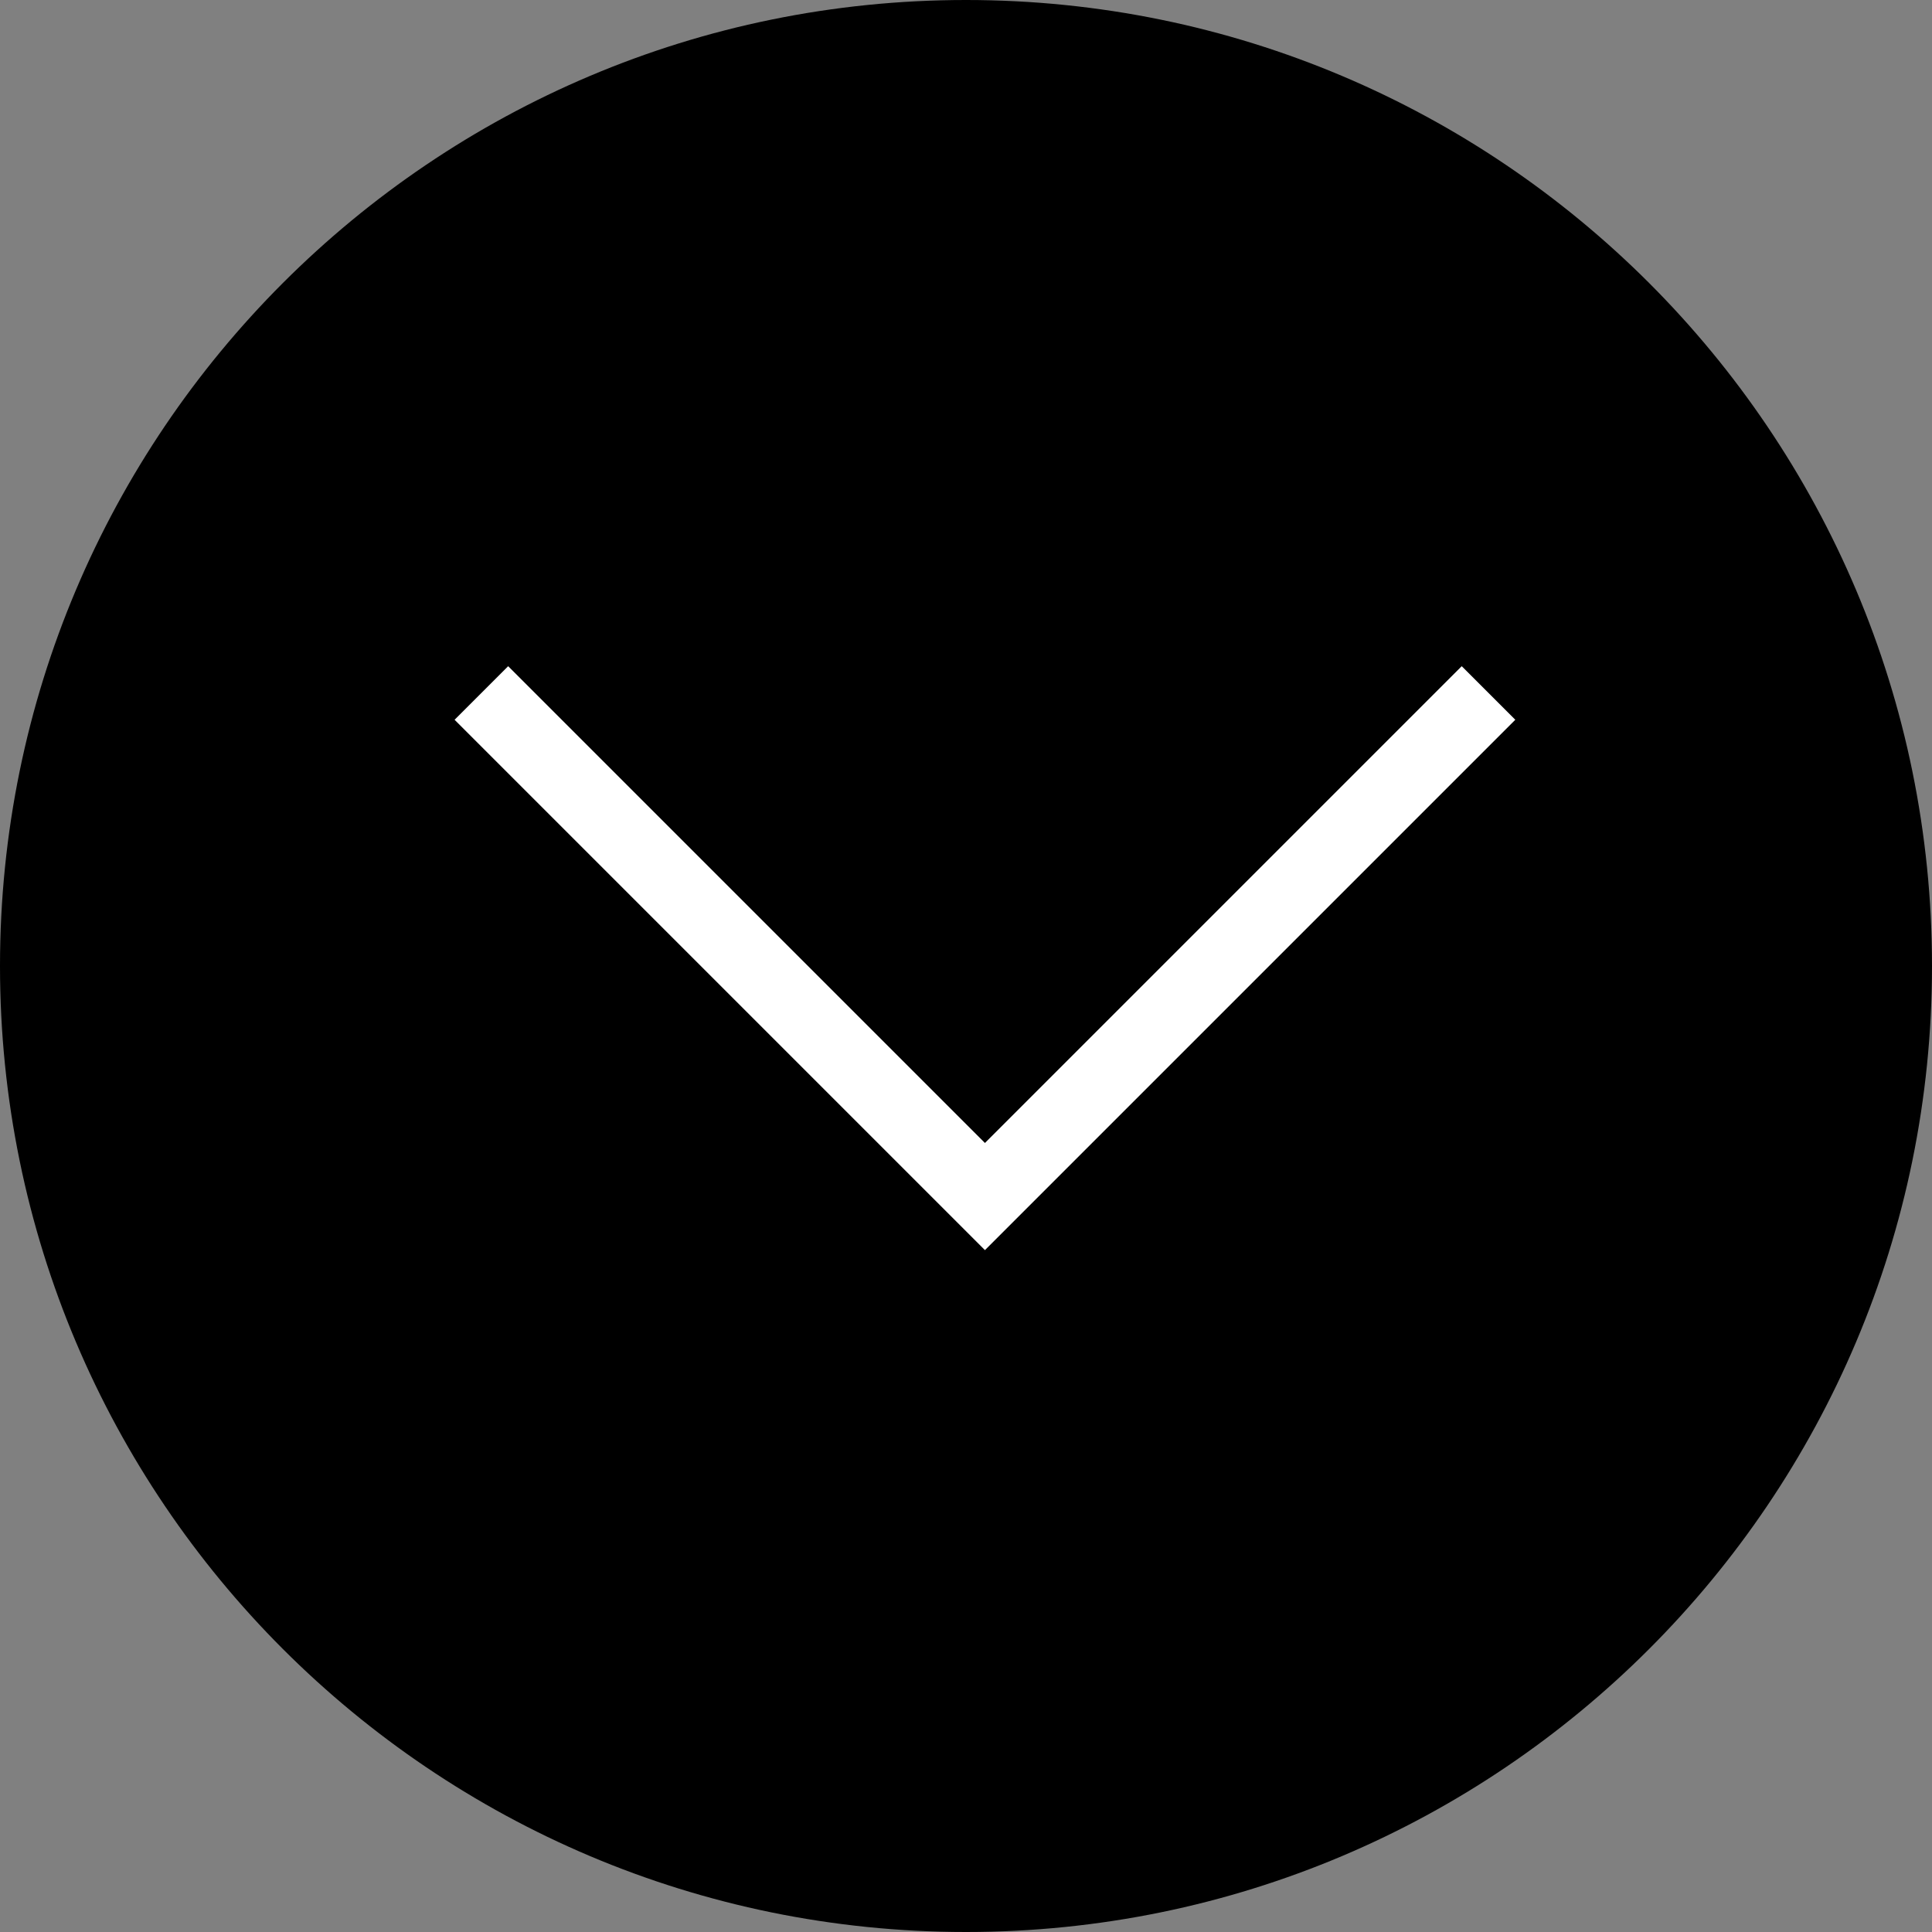
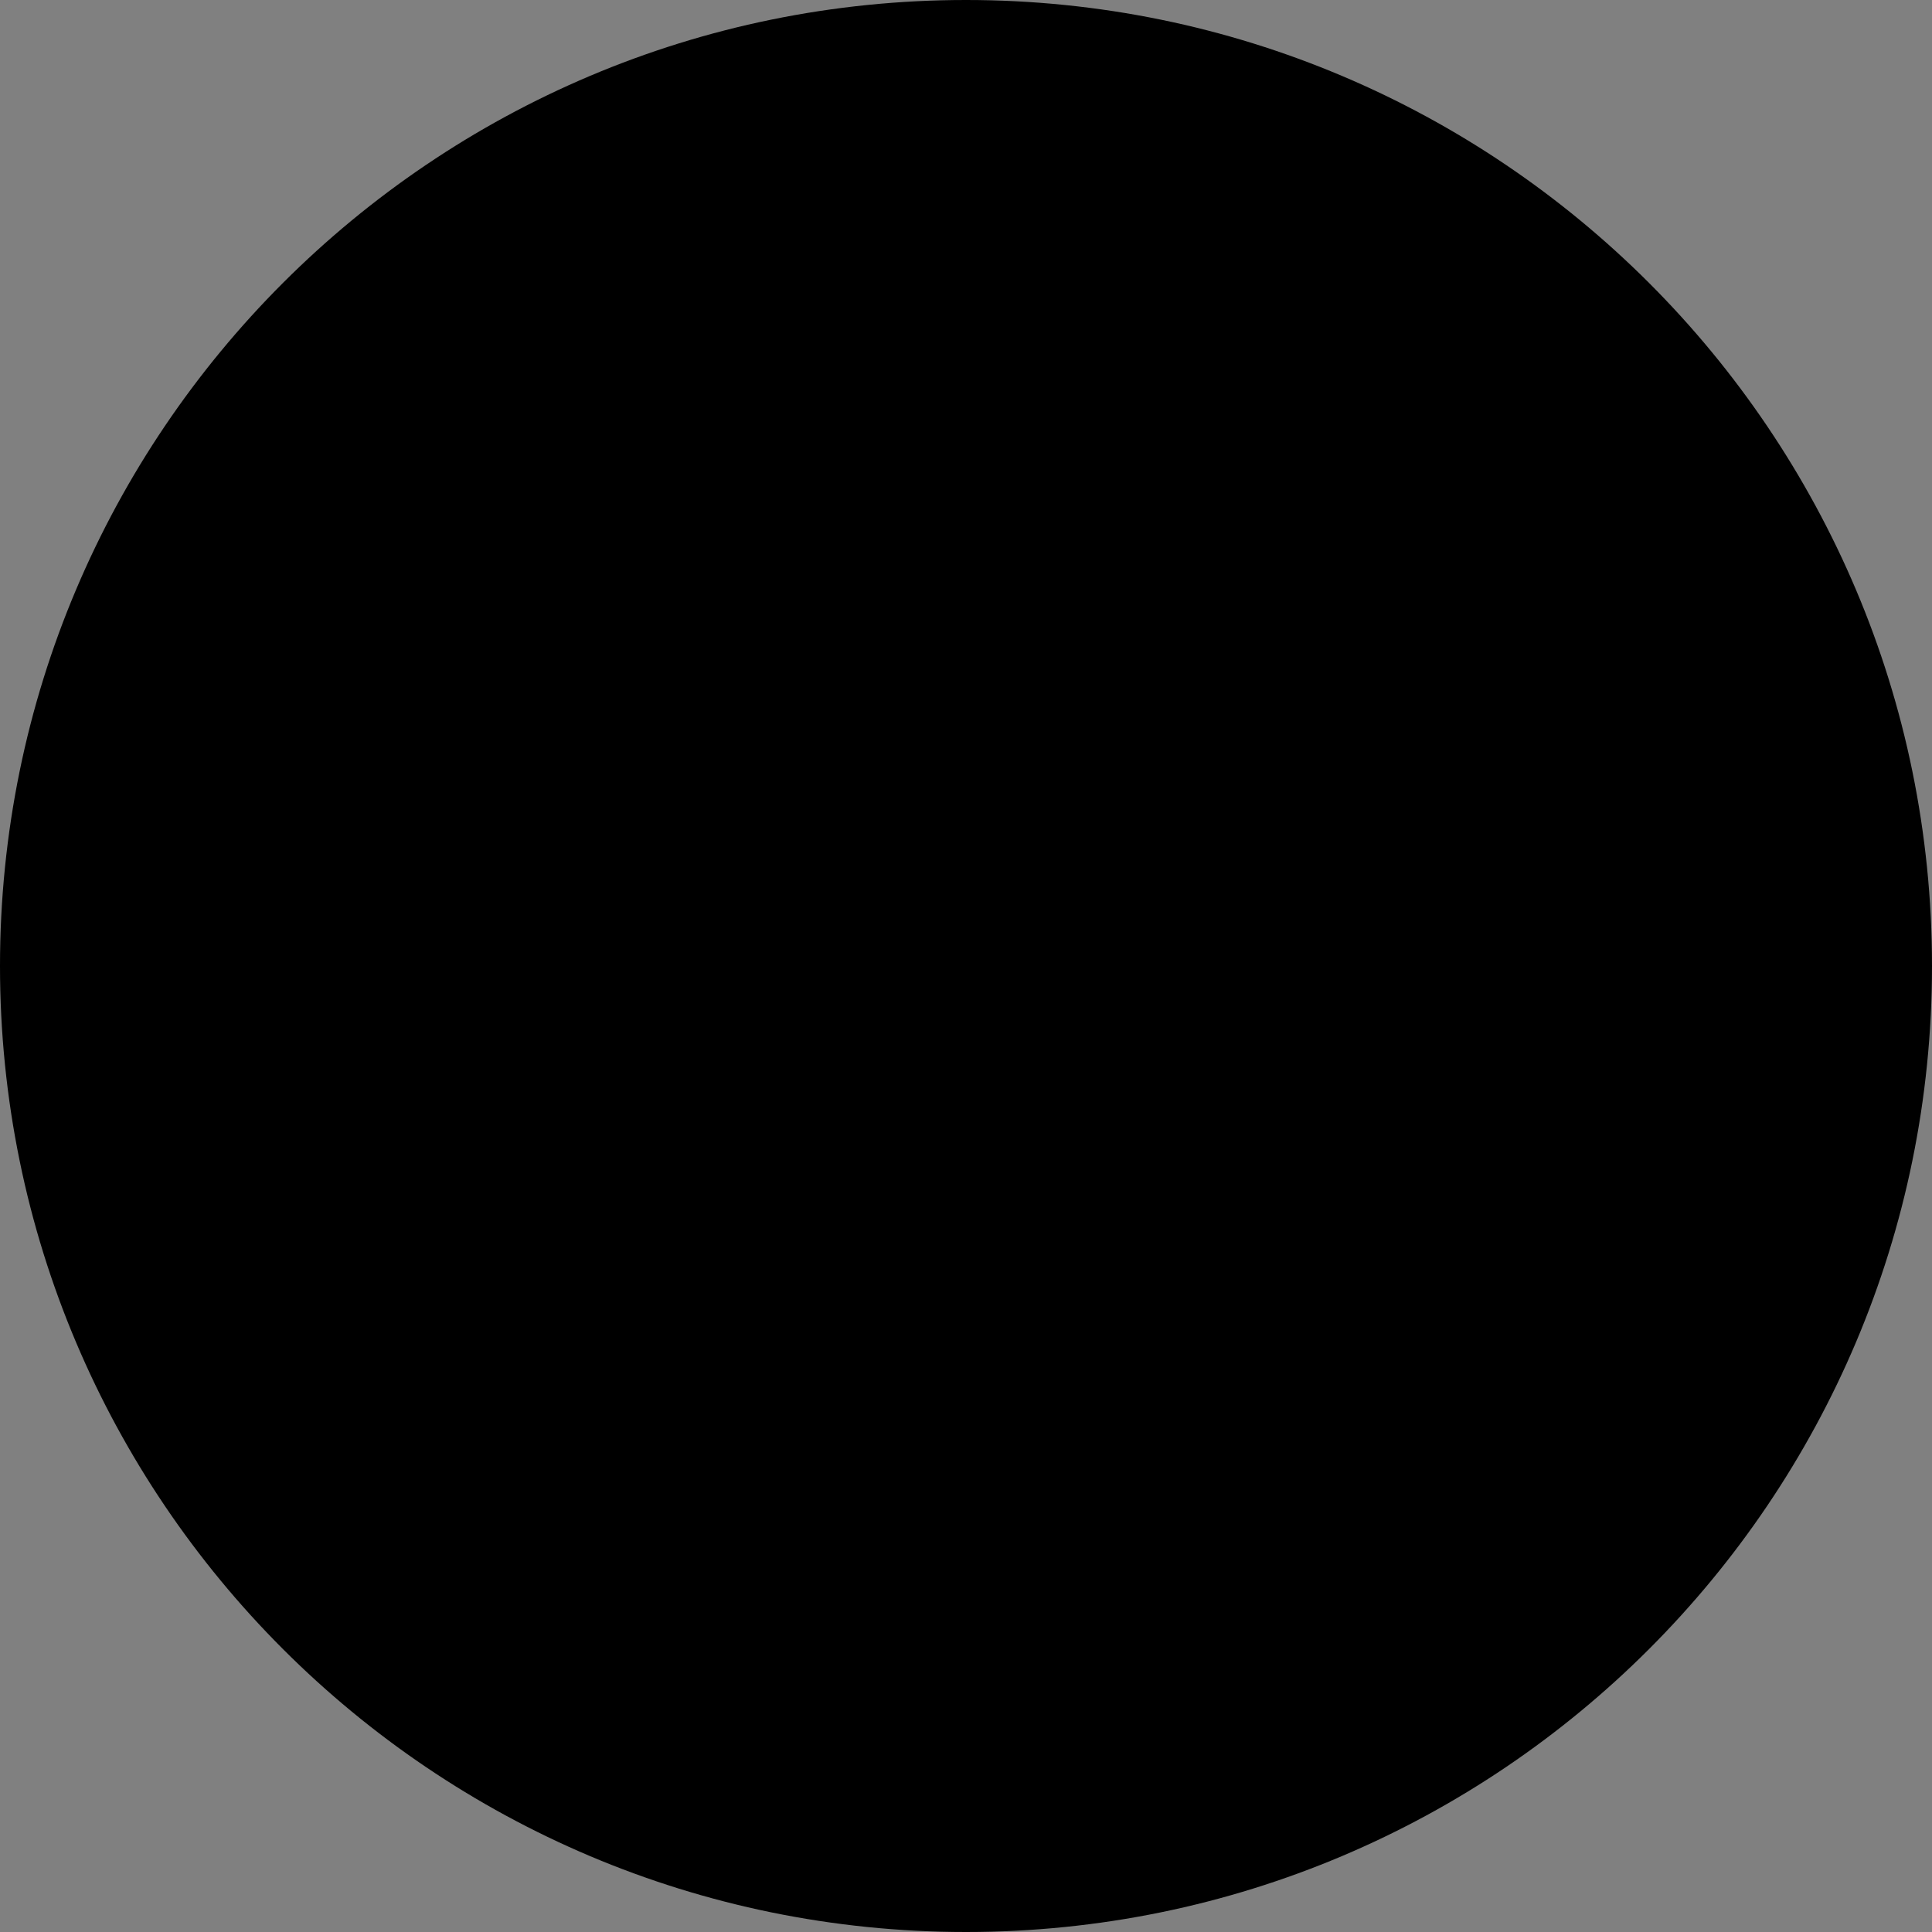
<svg xmlns="http://www.w3.org/2000/svg" width="51" height="51" fill="none">
  <rect width="100%" height="100%" fill="#808080" stroke="none" />
  <path d="M51 25.5C51 39.583 39.583 51 25.5 51S0 39.583 0 25.5 11.417 0 25.5 0 51 11.417 51 25.5z" fill="#000" />
-   <path stroke="#fff" stroke-width="2" d="M12.707 18.293l14 14m12.586-14l-14 14" />
</svg>